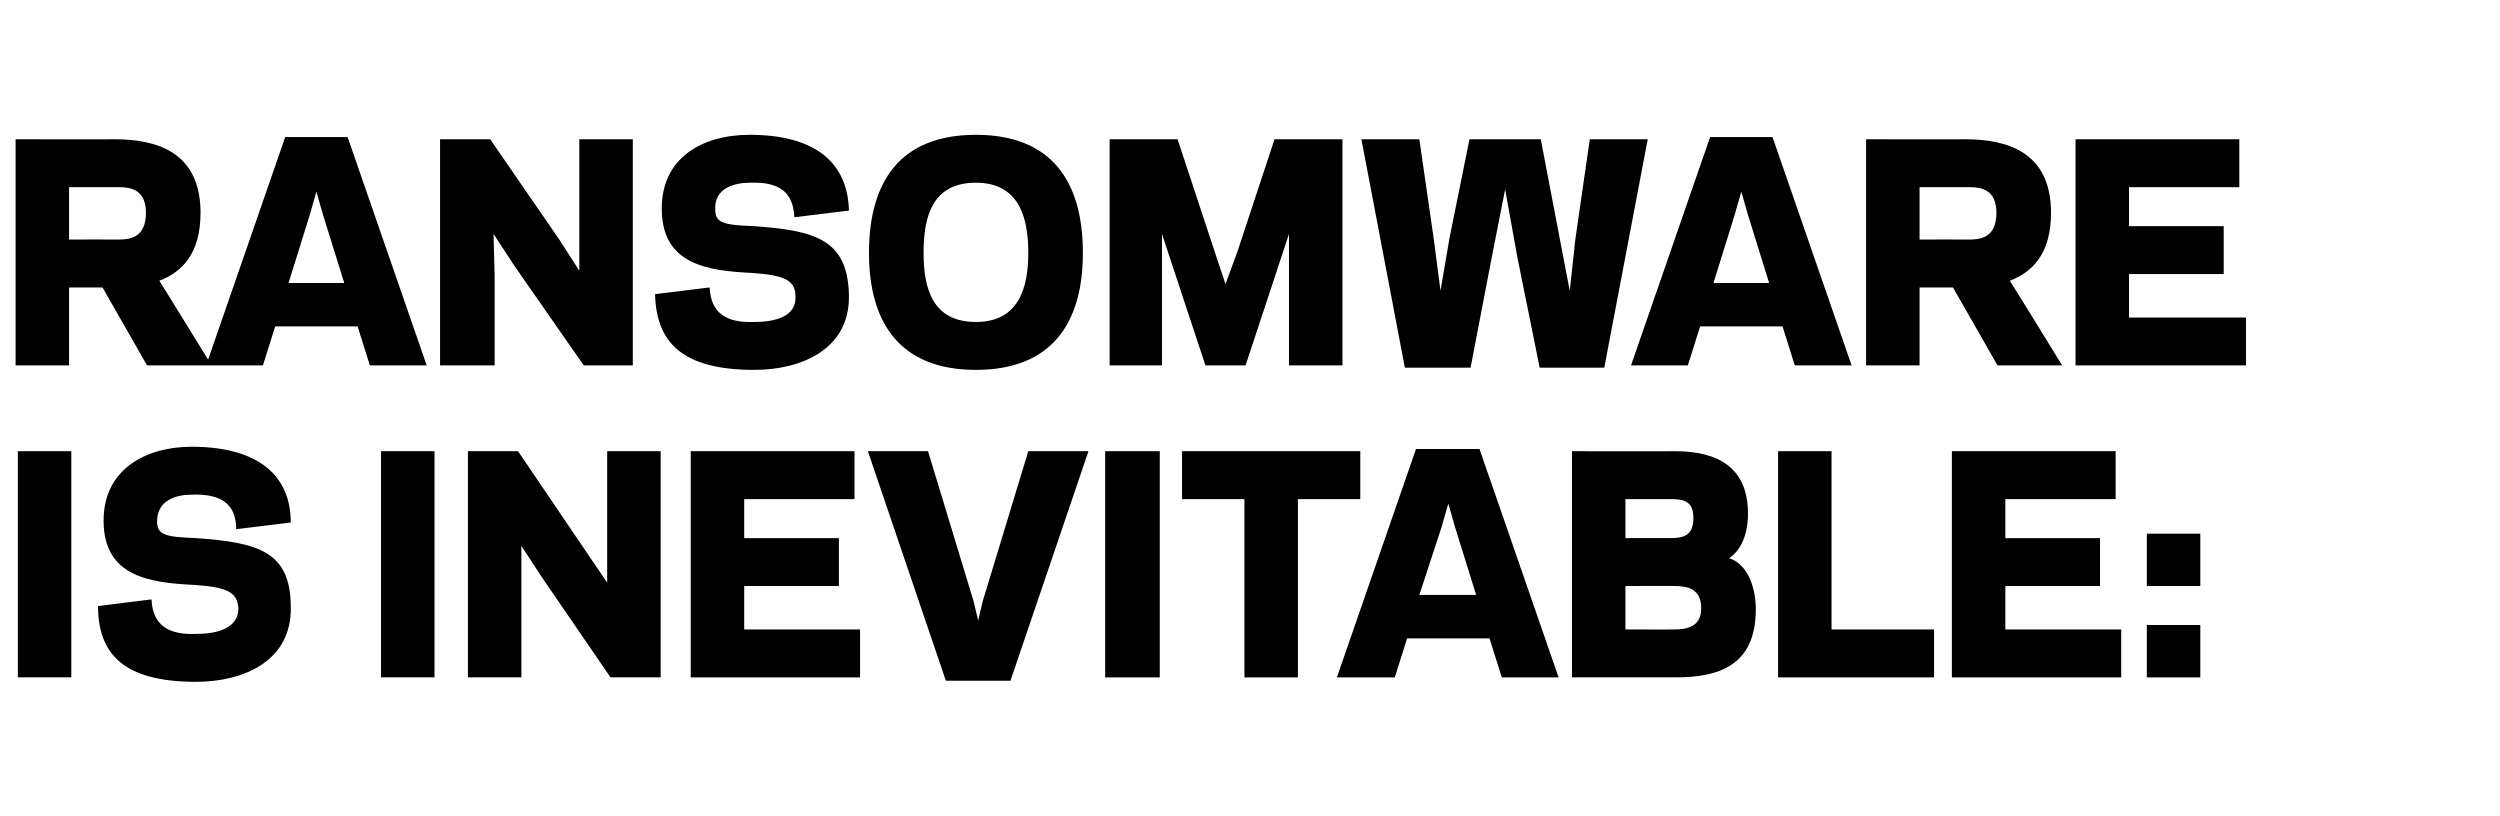
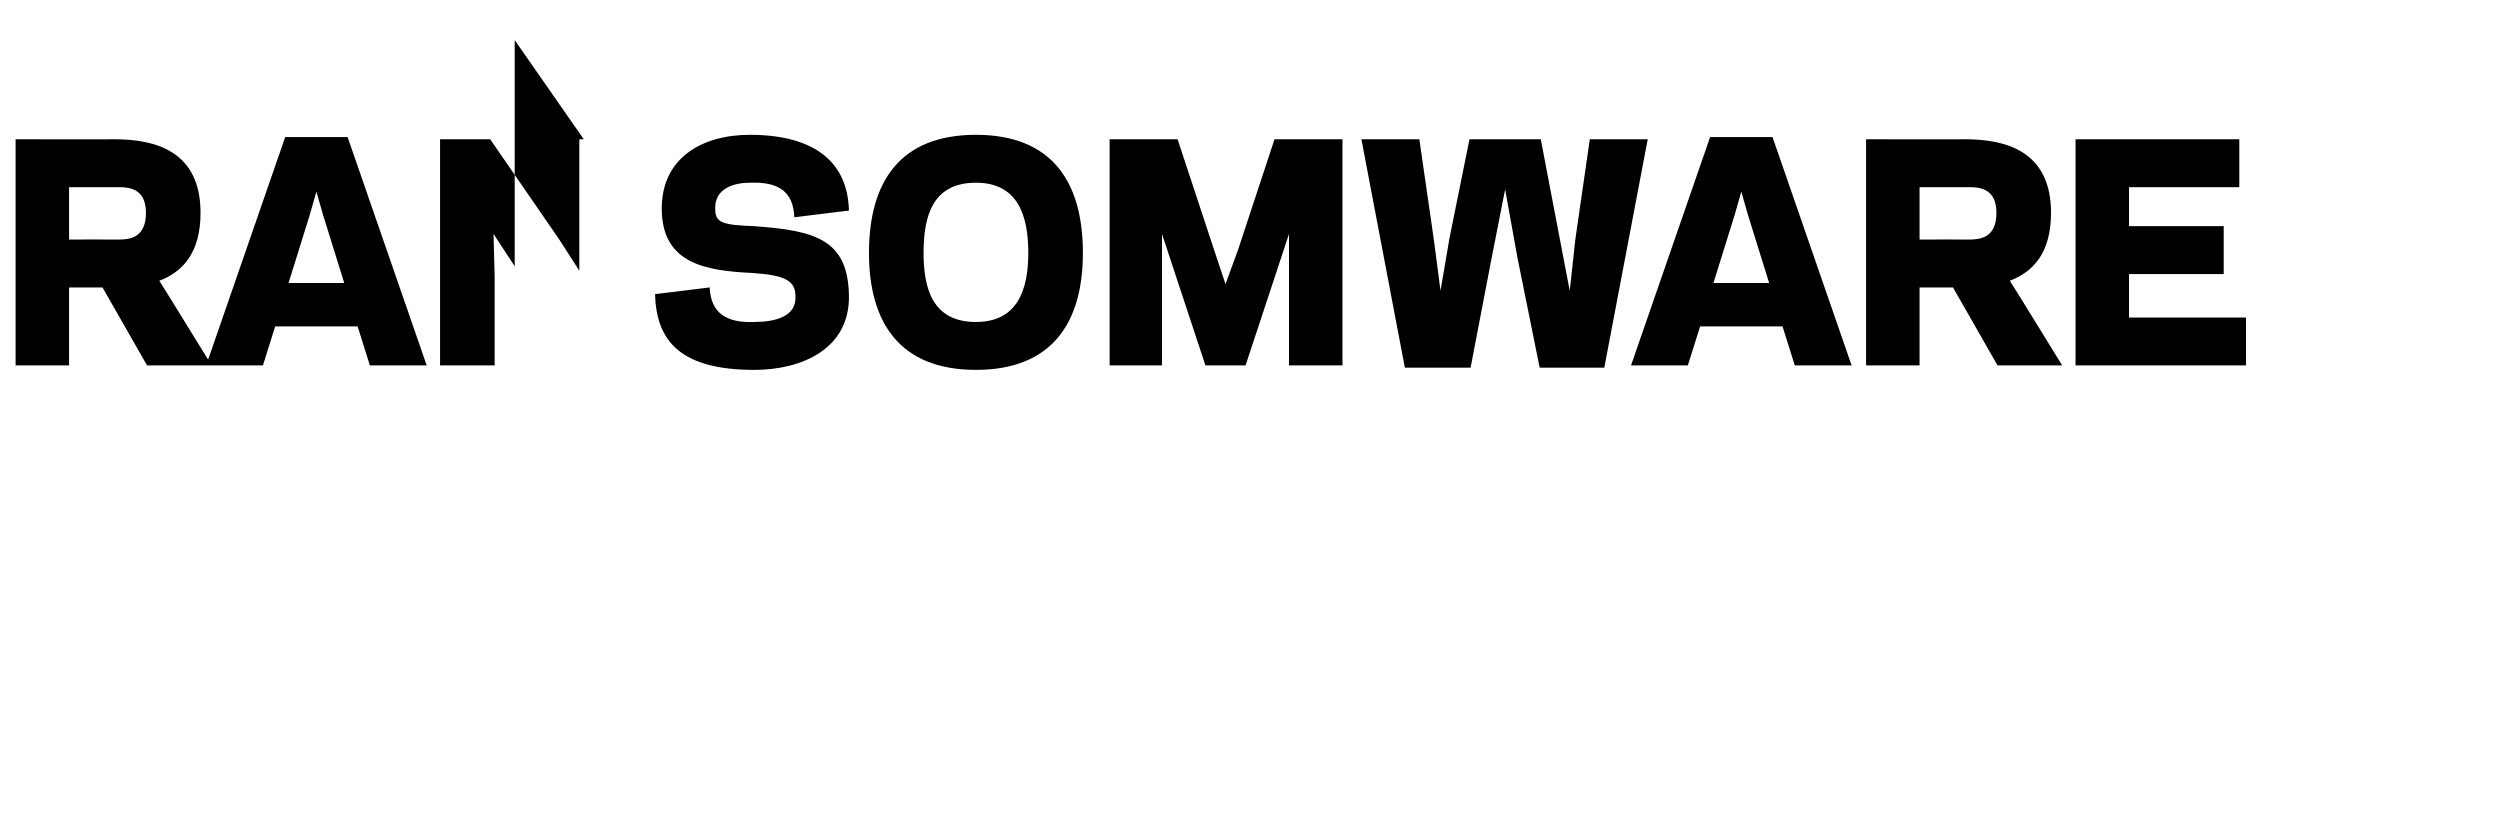
<svg xmlns="http://www.w3.org/2000/svg" version="1.1" width="224.4px" height="73.2px" viewBox="0 -12 224.4 73.2" style="top:-12px">
  <desc>RANSOMWARE IS INEVITABLE:</desc>
  <defs />
  <g id="Polygon7258">
-     <path d="m6.4 48.8l-4.8 0l0-20.3l4.8 0l0 20.3zm2.4-6.4c0 0 4.8-.6 4.8-.6c.1 2.3 1.5 3.2 4 3.1c1.9 0 3.8-.5 3.8-2.3c-.1-1.4-.9-1.9-4-2.1c-4.1-.2-8-.8-8.1-5.6c-.1-4.7 3.7-6.8 7.9-6.8c6 0 8.9 2.6 8.9 6.8c0 0-4.9.6-4.9.6c0-2.3-1.4-3.2-4-3.1c-1.4 0-3.1.5-3.1 2.4c0 1.2.7 1.4 3.5 1.5c5.6.4 8.5 1.2 8.5 6.2c.1 4.8-4.2 6.7-8.5 6.7c-6.5 0-8.8-2.5-8.8-6.8zm30.2 6.4l-4.8 0l0-20.3l4.8 0l0 20.3zm9.7-8.9l-1.9-2.9l0 3.8l0 8l-4.8 0l0-20.3l4.5 0l6.1 9l1.9 2.8l0-3.8l0-8l4.8 0l0 20.3l-4.5 0l-6.1-8.9zm28-11.4l0 4.3l-9.9 0l0 3.5l8.5 0l0 4.3l-8.5 0l0 3.9l10.4 0l0 4.3l-15.2 0l0-20.3l14.7 0zm10.7 13.5l.4 1.7l.4-1.7l4.1-13.5l5.4 0l-7 20.6l-5.8 0l-7-20.6l5.4 0l4.1 13.5zm16.7 6.8l-4.9 0l0-20.3l4.9 0l0 20.3zm12.4 0l-4.8 0l0-16l-5.6 0l0-4.3l16 0l0 4.3l-5.6 0l0 16zm17.2-3.5l-7.4 0l-1.1 3.5l-5.2 0l7.1-20.5l5.7 0l7.1 20.5l-5.1 0l-1.1-3.5zm-6.3-3.9l5.1 0l-1.9-6.1l-.6-2.1l-.6 2.1l-2 6.1zm13.7 7.4l0-20.3c0 0 9.18.02 9.2 0c2.8 0 6.6.7 6.6 5.6c0 1.8-.6 3.3-1.7 4c1.6.5 2.4 2.5 2.4 4.6c0 5.1-3.4 6.1-7.2 6.1c.03 0-9.3 0-9.3 0zm9.1-4.3c1 0 2.5-.1 2.5-1.9c0-1.8-1.3-2-2.4-2c.03-.02-4.4 0-4.4 0l0 3.9c0 0 4.33.01 4.3 0zm-4.3-11.7l0 3.5c0 0 4.12-.01 4.1 0c1.2 0 2-.3 2-1.8c0-1.4-.7-1.7-2-1.7c.02.01-4.1 0-4.1 0zm18.5 11.7l9.2 0l0 4.3l-14 0l0-20.3l4.8 0l0 16zm25.5-16l0 4.3l-9.9 0l0 3.5l8.5 0l0 4.3l-8.5 0l0 3.9l10.4 0l0 4.3l-15.2 0l0-20.3l14.7 0zm7.6 20.3l-4.8 0l0-4.7l4.8 0l0 4.7zm0-8.2l-4.8 0l0-4.7l4.8 0l0 4.7z" stroke="none" fill="#000" />
-   </g>
+     </g>
  <g id="Polygon7257">
-     <path d="m6.2 20.8l-4.8 0l0-20.3c0 0 8.92.02 8.9 0c3.7 0 7.7 1.1 7.7 6.6c0 3.6-1.6 5.3-3.7 6.1c.03.01 4.7 7.6 4.7 7.6l-5.8 0l-4-7l-3 0l0 7zm4.5-11.3c1 0 2.4-.2 2.4-2.4c0-2.1-1.4-2.3-2.4-2.3c-.01.01-4.5 0-4.5 0l0 4.7c0 0 4.49-.01 4.5 0zm21.4 7.8l-7.4 0l-1.1 3.5l-5.1 0l7.1-20.5l5.6 0l7.1 20.5l-5.1 0l-1.1-3.5zm-6.2-3.9l5 0l-1.9-6.1l-.6-2.1l-.6 2.1l-1.9 6.1zm20.3-1.5l-1.9-2.9l.1 3.8l0 8l-4.9 0l0-20.3l4.5 0l6.2 9l1.8 2.8l0-3.8l0-8l4.8 0l0 20.3l-4.4 0l-6.2-8.9zm12.6 2.5c0 0 4.9-.6 4.9-.6c.1 2.3 1.5 3.2 4 3.1c1.9 0 3.8-.5 3.7-2.3c0-1.4-.9-1.9-3.9-2.1c-4.1-.2-8-.8-8.1-5.6c-.1-4.7 3.6-6.8 7.9-6.8c6 0 8.8 2.6 8.9 6.8c0 0-4.9.6-4.9.6c-.1-2.3-1.4-3.2-4-3.1c-1.4 0-3.2.5-3.1 2.4c0 1.2.7 1.4 3.5 1.5c5.5.4 8.4 1.2 8.5 6.2c.1 4.8-4.2 6.7-8.5 6.7c-6.5 0-8.8-2.5-8.9-6.8zm19.2-3.7c0-6.4 2.8-10.6 9.6-10.6c6.8 0 9.6 4.2 9.6 10.6c0 6.3-2.8 10.5-9.6 10.5c-6.8 0-9.6-4.2-9.6-10.5zm4.9 0c0 3.2.8 6.2 4.7 6.2c3.8 0 4.7-3 4.7-6.2c0-3.3-.9-6.3-4.7-6.3c-3.9 0-4.7 3-4.7 6.3zm21.4-1.7l0 11.8l-4.7 0l0-20.3l6.1 0l3.3 10l1 3l1.1-3l3.3-10l6.1 0l0 20.3l-4.8 0l0-11.8l-3.9 11.8l-3.6 0l-3.9-11.8zm30.8-4l-1.2 6.1l-1.9 9.9l-5.9 0l-3.9-20.5l5.2 0l1.3 9l.6 4.6l.8-4.7l1.8-8.9l6.4 0l1.7 8.9l.9 4.7l.5-4.6l1.3-9l5.2 0l-3.9 20.5l-5.8 0l-2-9.9l-1.1-6.1zm24.9 12.3l-7.4 0l-1.1 3.5l-5.1 0l7.1-20.5l5.6 0l7.1 20.5l-5.1 0l-1.1-3.5zm-6.2-3.9l5 0l-1.9-6.1l-.6-2.1l-.6 2.1l-1.9 6.1zm18.5 7.4l-4.8 0l0-20.3c0 0 8.93.02 8.9 0c3.7 0 7.7 1.1 7.7 6.6c0 3.6-1.6 5.3-3.7 6.1c.04.01 4.7 7.6 4.7 7.6l-5.8 0l-4-7l-3 0l0 7zm4.5-11.3c1 0 2.4-.2 2.4-2.4c0-2.1-1.4-2.3-2.4-2.3c0 .01-4.5 0-4.5 0l0 4.7c0 0 4.5-.01 4.5 0zm24.2-9l0 4.3l-9.9 0l0 3.5l8.5 0l0 4.3l-8.5 0l0 3.9l10.5 0l0 4.3l-15.3 0l0-20.3l14.7 0z" stroke="none" fill="#000" />
+     <path d="m6.2 20.8l-4.8 0l0-20.3c0 0 8.92.02 8.9 0c3.7 0 7.7 1.1 7.7 6.6c0 3.6-1.6 5.3-3.7 6.1c.03.01 4.7 7.6 4.7 7.6l-5.8 0l-4-7l-3 0l0 7zm4.5-11.3c1 0 2.4-.2 2.4-2.4c0-2.1-1.4-2.3-2.4-2.3c-.01.01-4.5 0-4.5 0l0 4.7c0 0 4.49-.01 4.5 0zm21.4 7.8l-7.4 0l-1.1 3.5l-5.1 0l7.1-20.5l5.6 0l7.1 20.5l-5.1 0l-1.1-3.5zm-6.2-3.9l5 0l-1.9-6.1l-.6-2.1l-.6 2.1l-1.9 6.1zm20.3-1.5l-1.9-2.9l.1 3.8l0 8l-4.9 0l0-20.3l4.5 0l6.2 9l1.8 2.8l0-3.8l0-8l4.8 0l-4.4 0l-6.2-8.9zm12.6 2.5c0 0 4.9-.6 4.9-.6c.1 2.3 1.5 3.2 4 3.1c1.9 0 3.8-.5 3.7-2.3c0-1.4-.9-1.9-3.9-2.1c-4.1-.2-8-.8-8.1-5.6c-.1-4.7 3.6-6.8 7.9-6.8c6 0 8.8 2.6 8.9 6.8c0 0-4.9.6-4.9.6c-.1-2.3-1.4-3.2-4-3.1c-1.4 0-3.2.5-3.1 2.4c0 1.2.7 1.4 3.5 1.5c5.5.4 8.4 1.2 8.5 6.2c.1 4.8-4.2 6.7-8.5 6.7c-6.5 0-8.8-2.5-8.9-6.8zm19.2-3.7c0-6.4 2.8-10.6 9.6-10.6c6.8 0 9.6 4.2 9.6 10.6c0 6.3-2.8 10.5-9.6 10.5c-6.8 0-9.6-4.2-9.6-10.5zm4.9 0c0 3.2.8 6.2 4.7 6.2c3.8 0 4.7-3 4.7-6.2c0-3.3-.9-6.3-4.7-6.3c-3.9 0-4.7 3-4.7 6.3zm21.4-1.7l0 11.8l-4.7 0l0-20.3l6.1 0l3.3 10l1 3l1.1-3l3.3-10l6.1 0l0 20.3l-4.8 0l0-11.8l-3.9 11.8l-3.6 0l-3.9-11.8zm30.8-4l-1.2 6.1l-1.9 9.9l-5.9 0l-3.9-20.5l5.2 0l1.3 9l.6 4.6l.8-4.7l1.8-8.9l6.4 0l1.7 8.9l.9 4.7l.5-4.6l1.3-9l5.2 0l-3.9 20.5l-5.8 0l-2-9.9l-1.1-6.1zm24.9 12.3l-7.4 0l-1.1 3.5l-5.1 0l7.1-20.5l5.6 0l7.1 20.5l-5.1 0l-1.1-3.5zm-6.2-3.9l5 0l-1.9-6.1l-.6-2.1l-.6 2.1l-1.9 6.1zm18.5 7.4l-4.8 0l0-20.3c0 0 8.93.02 8.9 0c3.7 0 7.7 1.1 7.7 6.6c0 3.6-1.6 5.3-3.7 6.1c.04.01 4.7 7.6 4.7 7.6l-5.8 0l-4-7l-3 0l0 7zm4.5-11.3c1 0 2.4-.2 2.4-2.4c0-2.1-1.4-2.3-2.4-2.3c0 .01-4.5 0-4.5 0l0 4.7c0 0 4.5-.01 4.5 0zm24.2-9l0 4.3l-9.9 0l0 3.5l8.5 0l0 4.3l-8.5 0l0 3.9l10.5 0l0 4.3l-15.3 0l0-20.3l14.7 0z" stroke="none" fill="#000" />
  </g>
</svg>